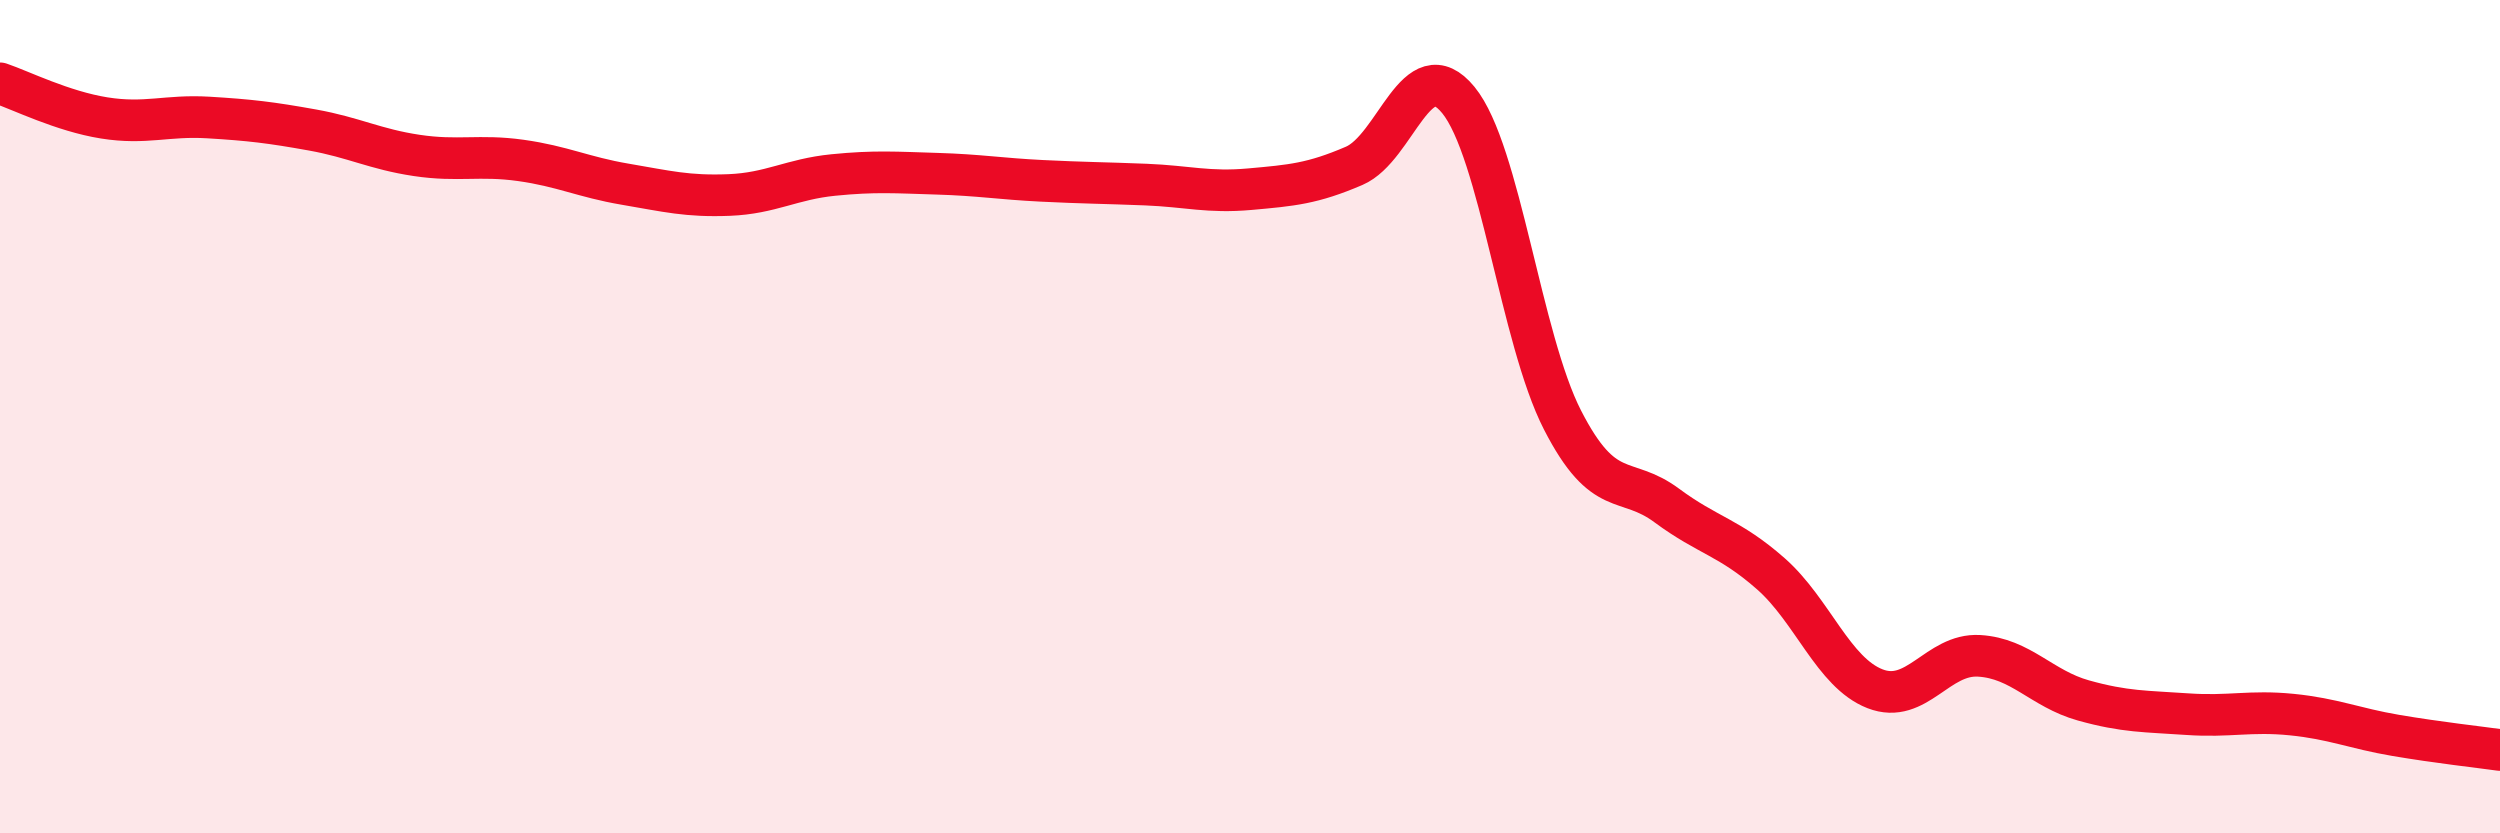
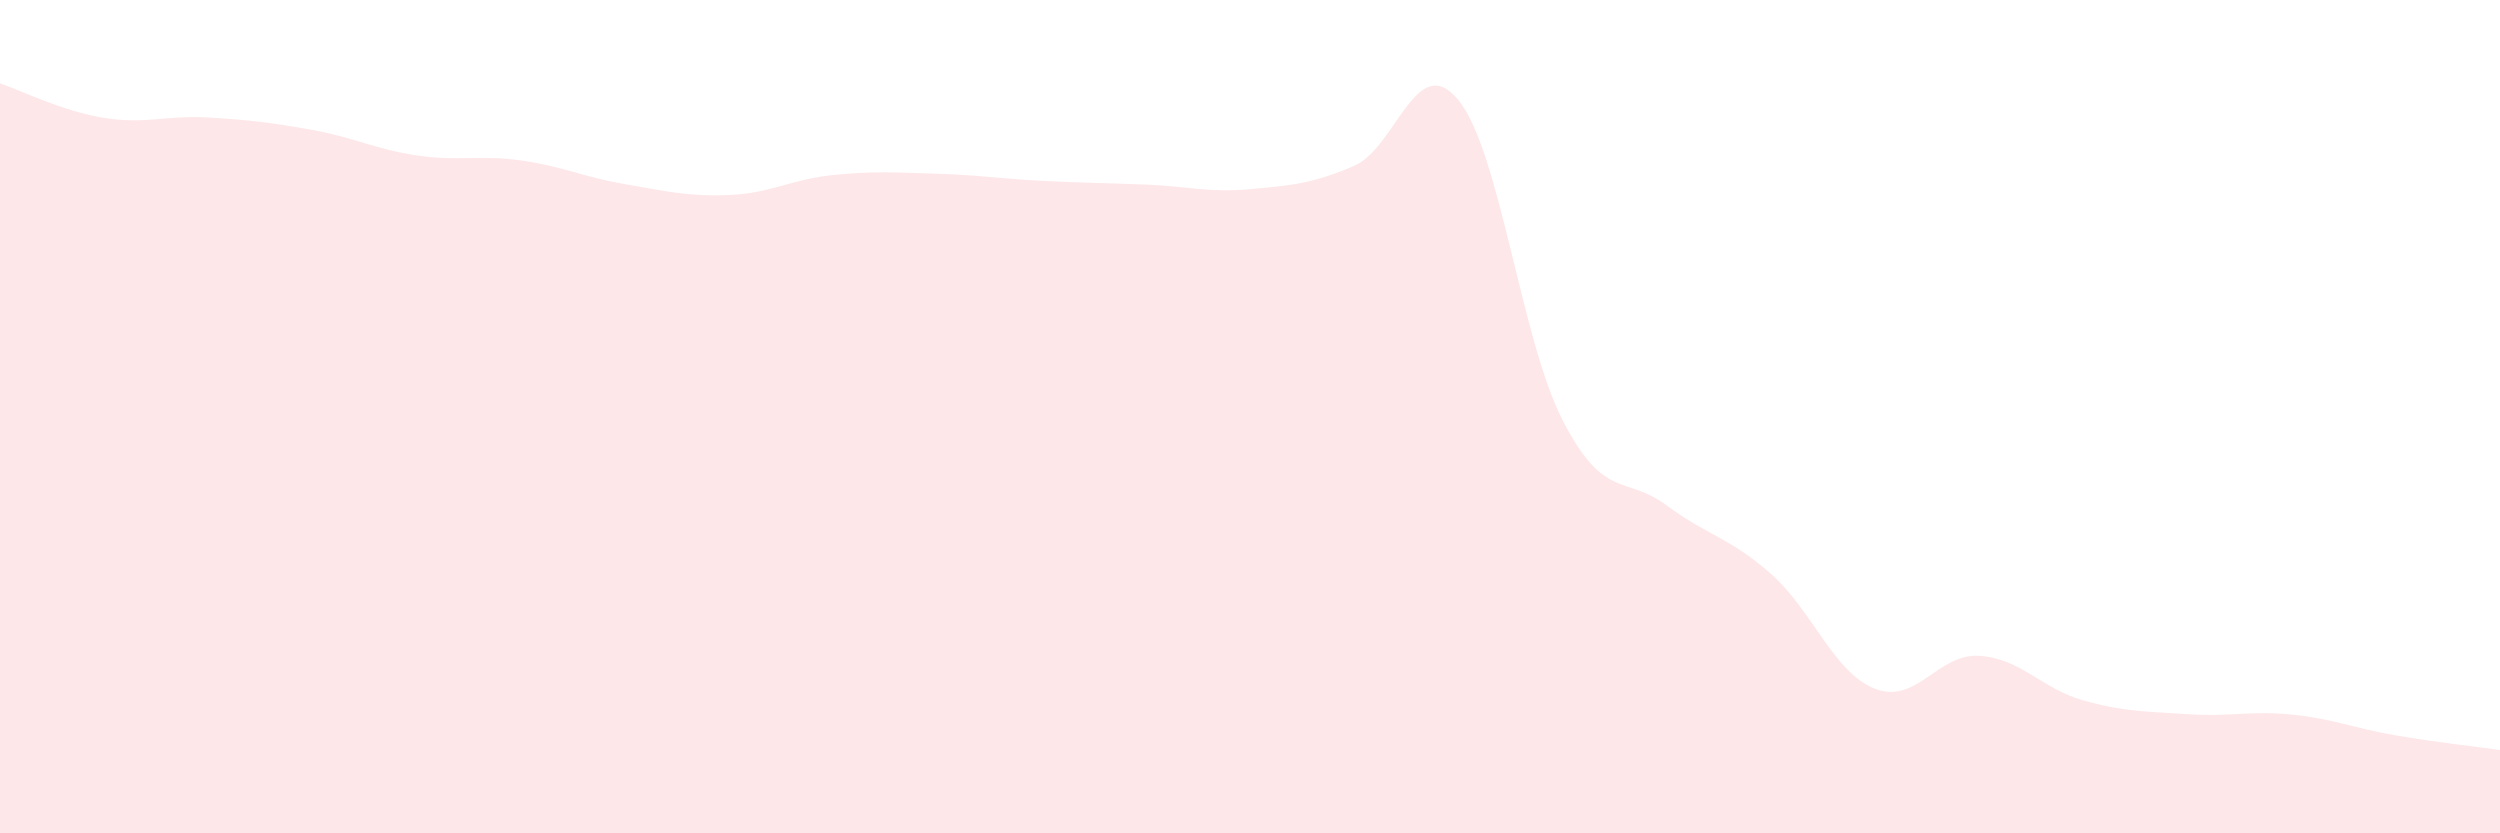
<svg xmlns="http://www.w3.org/2000/svg" width="60" height="20" viewBox="0 0 60 20">
  <path d="M 0,2 C 0.5,2.17 1.5,2.67 2.5,2.83 C 3.5,2.99 4,2.76 5,2.82 C 6,2.88 6.5,2.94 7.5,3.12 C 8.5,3.3 9,3.58 10,3.73 C 11,3.88 11.5,3.71 12.5,3.85 C 13.5,3.99 14,4.25 15,4.42 C 16,4.59 16.5,4.72 17.5,4.68 C 18.5,4.64 19,4.3 20,4.2 C 21,4.1 21.5,4.14 22.5,4.17 C 23.5,4.2 24,4.29 25,4.34 C 26,4.39 26.5,4.39 27.5,4.43 C 28.5,4.47 29,4.63 30,4.54 C 31,4.45 31.5,4.41 32.5,3.98 C 33.5,3.55 34,1.18 35,2.4 C 36,3.62 36.5,8.13 37.5,10.08 C 38.5,12.03 39,11.39 40,12.13 C 41,12.87 41.5,12.89 42.5,13.77 C 43.5,14.65 44,16.14 45,16.53 C 46,16.92 46.5,15.68 47.5,15.74 C 48.5,15.8 49,16.53 50,16.81 C 51,17.09 51.5,17.07 52.5,17.14 C 53.5,17.21 54,17.05 55,17.15 C 56,17.25 56.5,17.48 57.5,17.65 C 58.5,17.82 59.5,17.93 60,18L60 20L0 20Z" fill="#EB0A25" opacity="0.1" stroke-linecap="round" stroke-linejoin="round" />
-   <path d="M 0,2 C 0.5,2.17 1.5,2.67 2.5,2.83 C 3.5,2.99 4,2.76 5,2.82 C 6,2.88 6.5,2.94 7.5,3.12 C 8.5,3.3 9,3.58 10,3.73 C 11,3.88 11.5,3.71 12.5,3.85 C 13.5,3.99 14,4.25 15,4.42 C 16,4.59 16.5,4.72 17.5,4.68 C 18.5,4.64 19,4.3 20,4.2 C 21,4.1 21.5,4.14 22.5,4.17 C 23.5,4.2 24,4.29 25,4.34 C 26,4.39 26.5,4.39 27.5,4.43 C 28.5,4.47 29,4.63 30,4.54 C 31,4.45 31.5,4.41 32.5,3.98 C 33.5,3.55 34,1.18 35,2.4 C 36,3.62 36.5,8.13 37.5,10.08 C 38.5,12.03 39,11.39 40,12.13 C 41,12.87 41.5,12.89 42.5,13.77 C 43.5,14.65 44,16.14 45,16.53 C 46,16.92 46.5,15.68 47.5,15.74 C 48.5,15.8 49,16.53 50,16.81 C 51,17.09 51.5,17.07 52.5,17.14 C 53.5,17.21 54,17.05 55,17.15 C 56,17.25 56.5,17.48 57.5,17.65 C 58.5,17.82 59.5,17.93 60,18" stroke="#EB0A25" stroke-width="1" fill="none" stroke-linecap="round" stroke-linejoin="round" />
</svg>